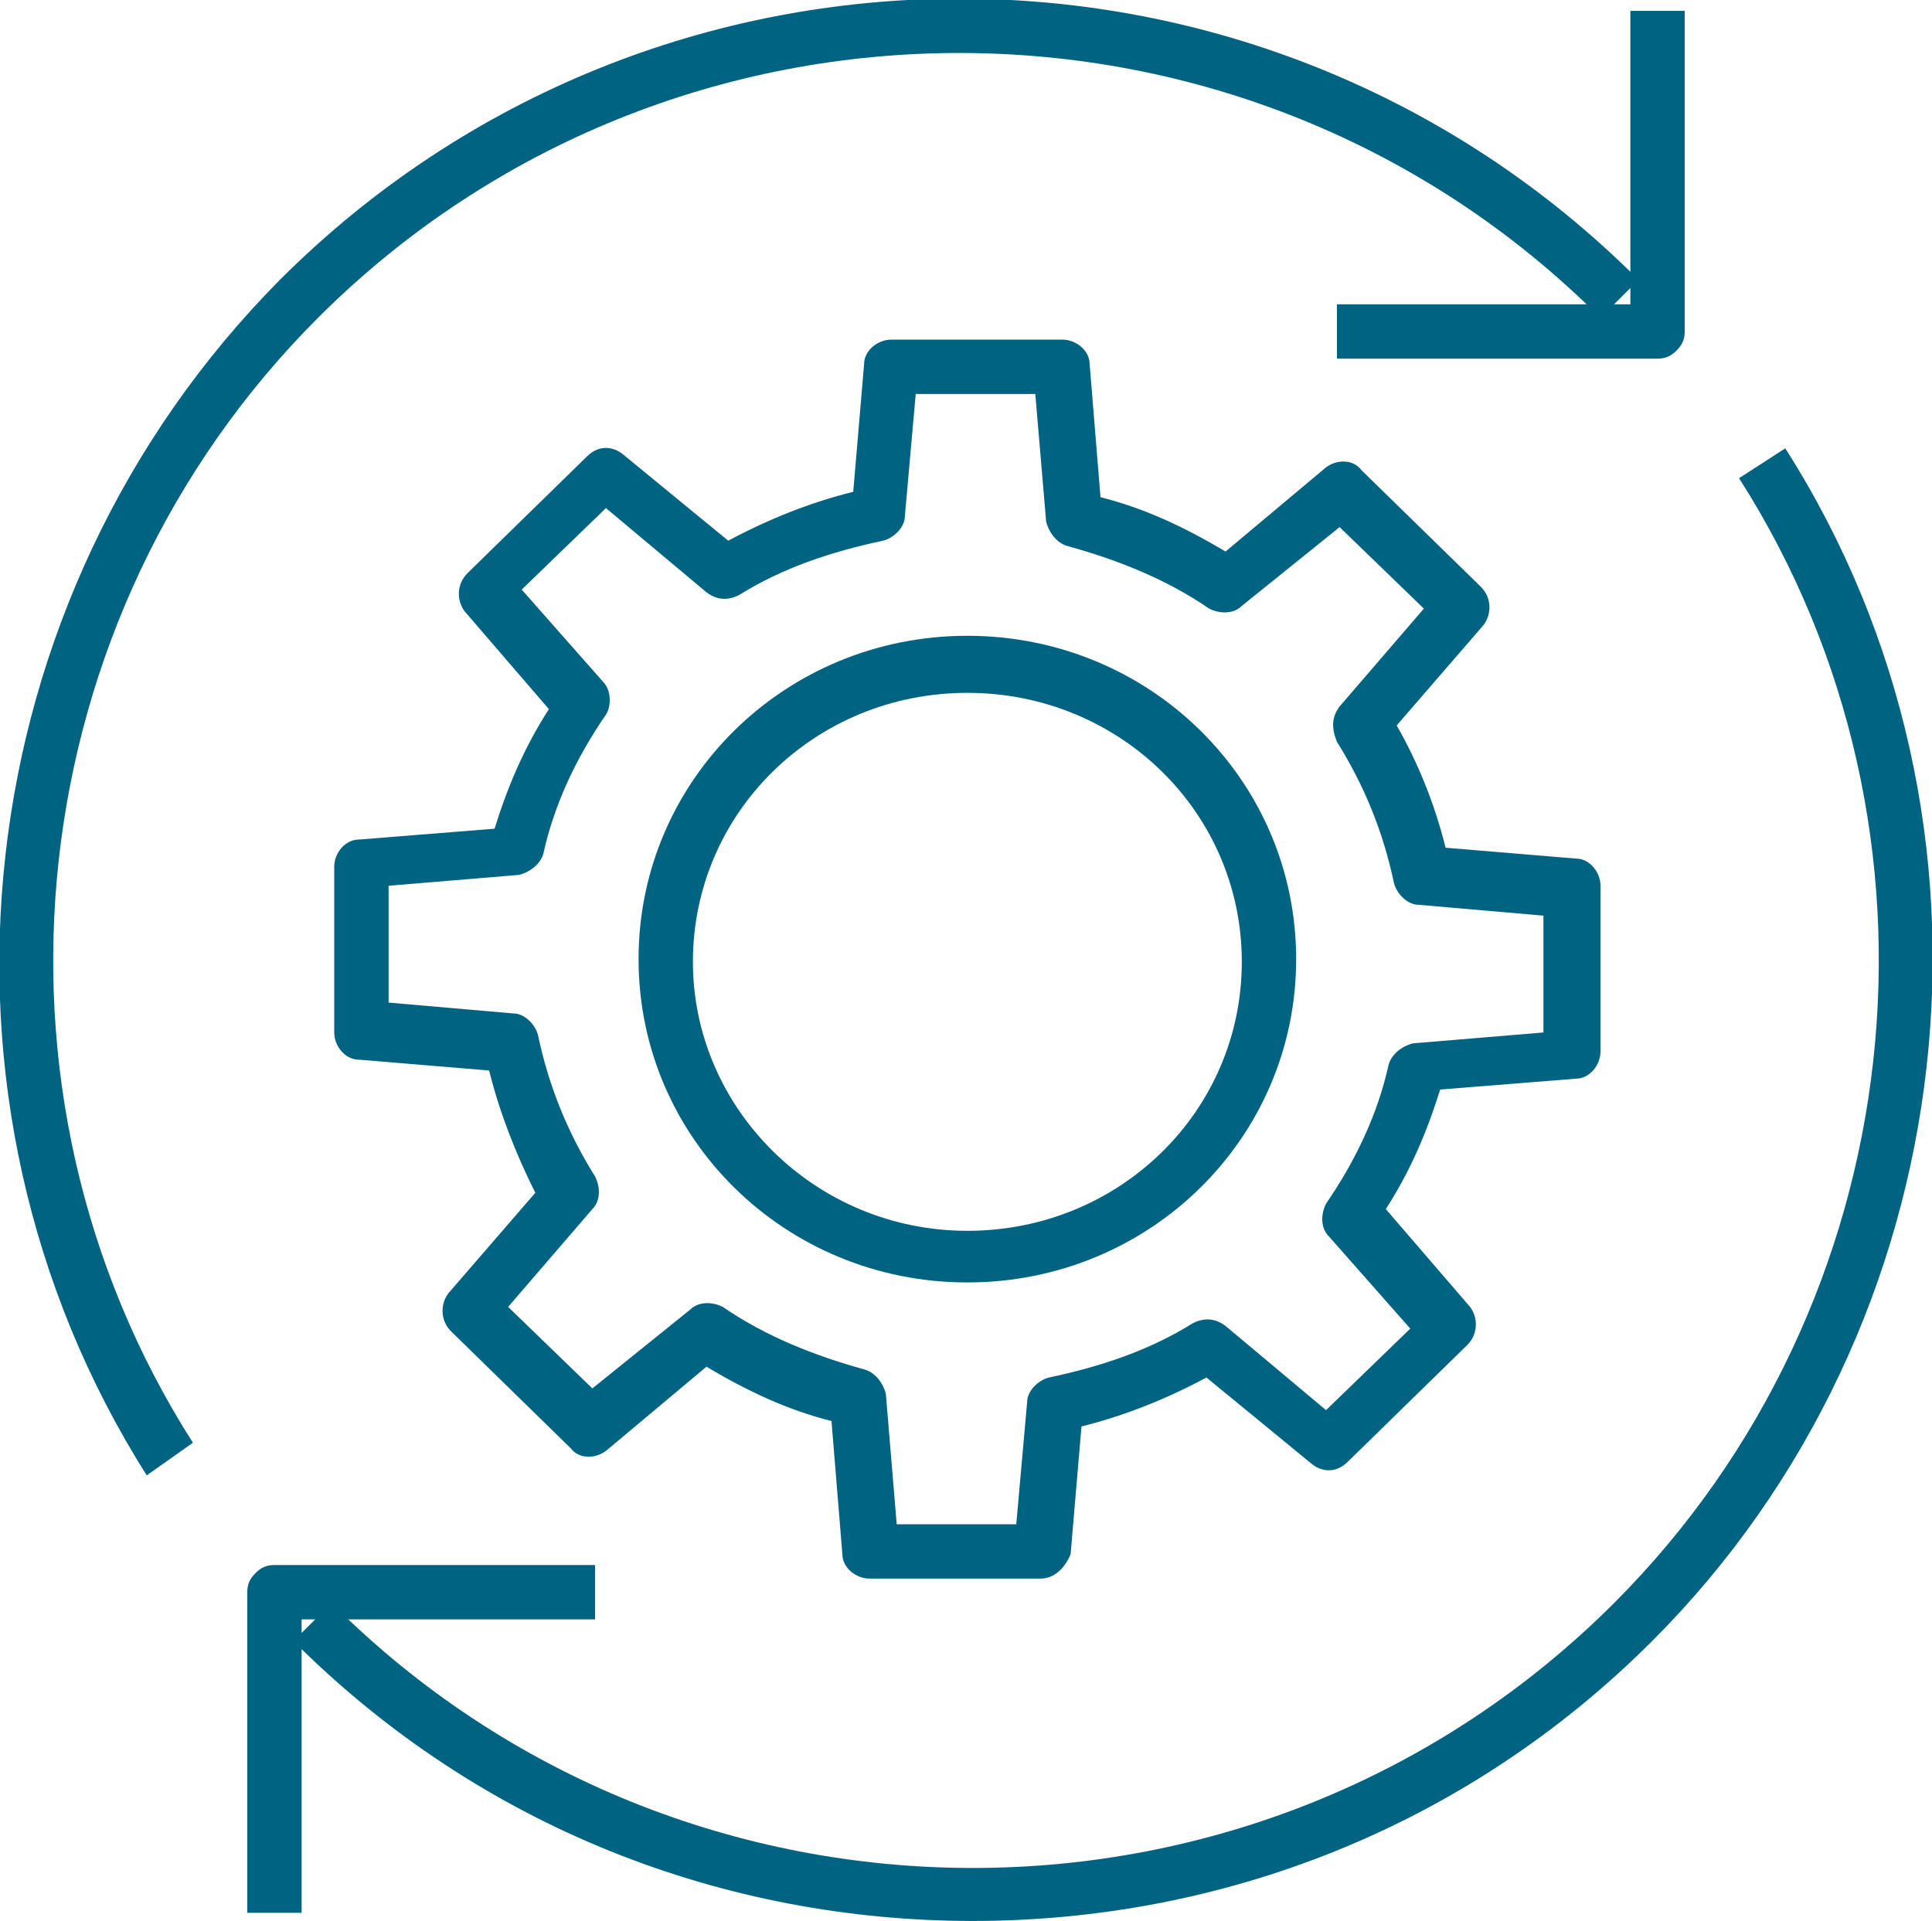
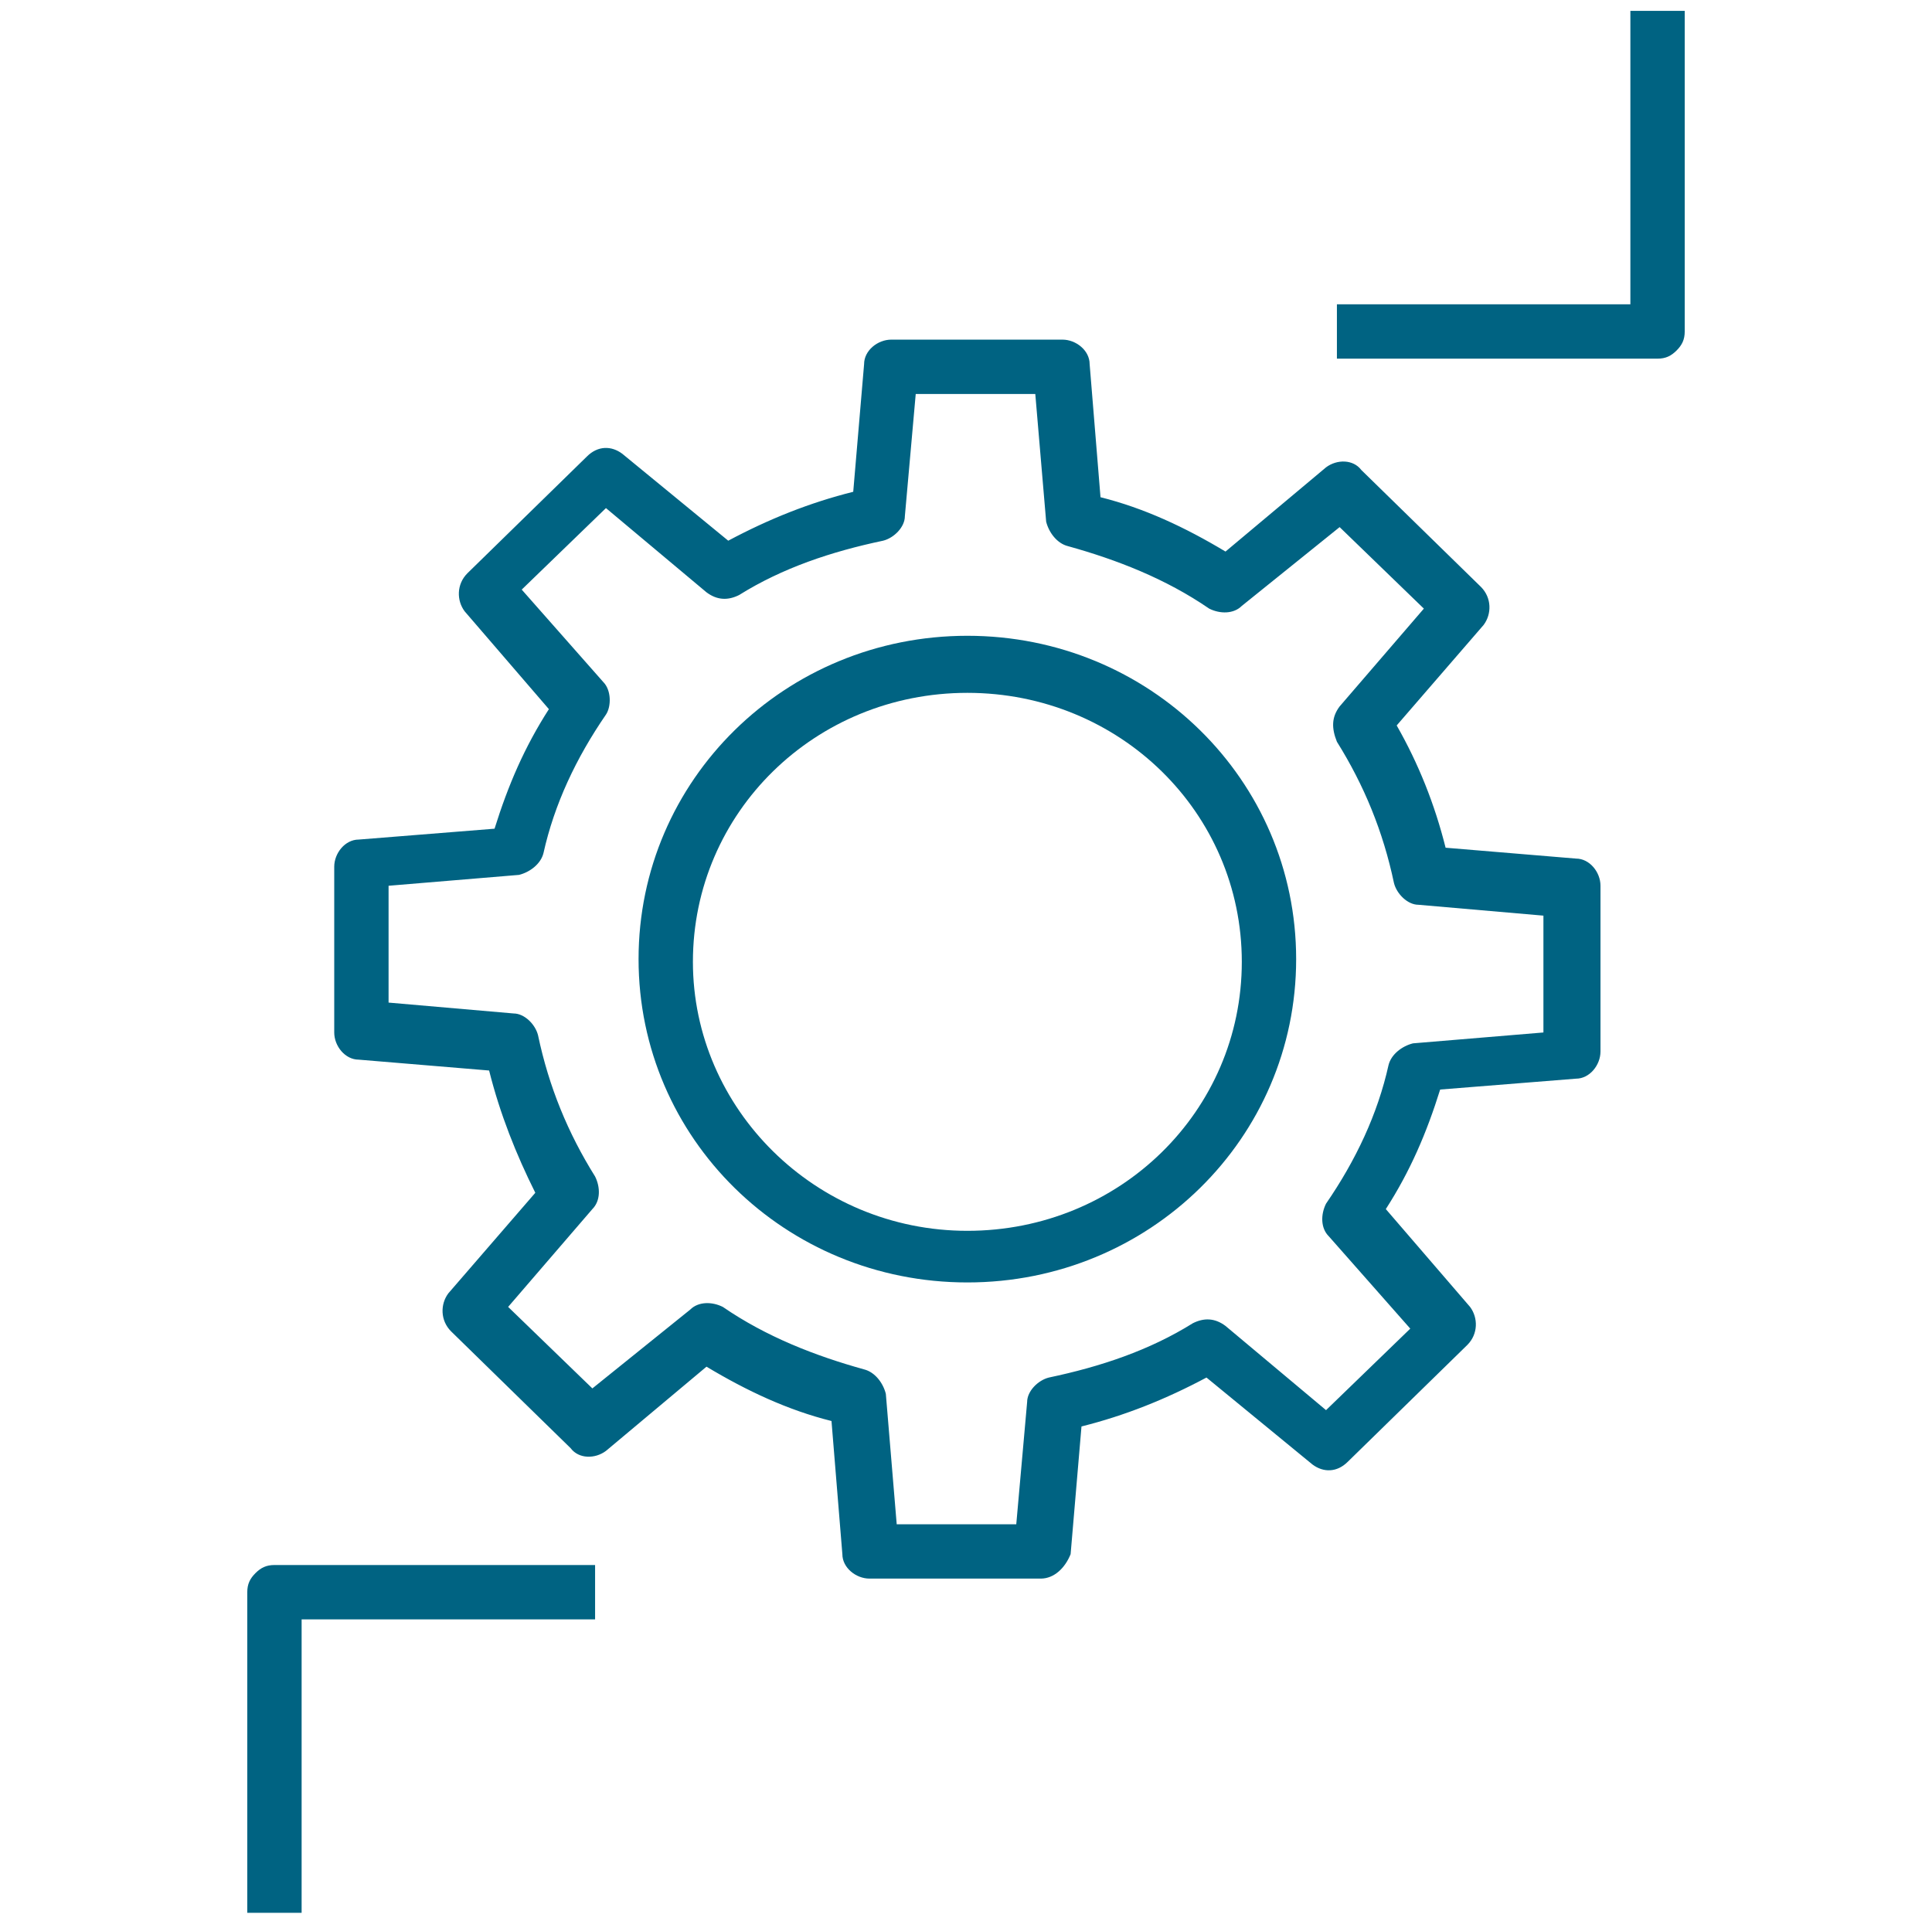
<svg xmlns="http://www.w3.org/2000/svg" id="Ebene_1" x="0px" y="0px" viewBox="0 0 71.1 70.7" xml:space="preserve">
  <g>
-     <path fill="none" stroke="#006382" stroke-width="2" stroke-linejoin="round" d="M35.6,35.4" />
-   </g>
+     </g>
  <g>
-     <path fill="none" stroke="#006382" stroke-width="2" stroke-linejoin="round" d="M35.6,35.4" />
-   </g>
+     </g>
  <g>
    <g>
      <g>
        <path fill="#006382" d="M38.3,58.1H32c-0.5,0-1-0.4-1-0.9l-0.4-4.9c-1.6-0.4-3.1-1.1-4.6-2l-3.7,3.1c-0.4,0.3-1,0.3-1.3-0.1    L16.6,49c-0.4-0.4-0.4-1-0.1-1.4l3.2-3.7C19,42.5,18.4,41,18,39.4L13.2,39c-0.5,0-0.9-0.5-0.9-1l0-6.1c0-0.5,0.4-1,0.9-1l5-0.4    c0.5-1.6,1.1-3,2-4.4l-3.1-3.6c-0.3-0.4-0.3-1,0.1-1.4l4.4-4.3c0.4-0.4,0.9-0.4,1.3-0.1l3.9,3.2c1.5-0.8,3-1.4,4.6-1.8l0.4-4.7    c0-0.5,0.5-0.9,1-0.9h6.3c0.5,0,1,0.4,1,0.9l0.4,4.9c1.6,0.4,3.1,1.1,4.6,2l3.7-3.1c0.4-0.3,1-0.3,1.3,0.1l4.4,4.3    c0.4,0.4,0.4,1,0.1,1.4l-3.2,3.7c0.8,1.4,1.4,2.9,1.8,4.5l4.8,0.4c0.5,0,0.9,0.5,0.9,1l0,6.1c0,0.5-0.4,1-0.9,1l-5,0.4    c-0.5,1.6-1.1,3-2,4.4l3.1,3.6c0.3,0.4,0.3,1-0.1,1.4l-4.4,4.3c-0.4,0.4-0.9,0.4-1.3,0.1l-3.9-3.2c-1.5,0.8-3,1.4-4.6,1.8    l-0.4,4.7C39.2,57.7,38.8,58.1,38.3,58.1z M33,56.1h4.4l0.4-4.5c0-0.4,0.4-0.8,0.8-0.9c1.9-0.4,3.7-1,5.3-2    c0.4-0.2,0.8-0.2,1.2,0.1l3.7,3.1l3.1-3l-3-3.4c-0.3-0.3-0.3-0.8-0.1-1.2c1.1-1.6,1.9-3.3,2.3-5.1c0.1-0.4,0.5-0.7,0.9-0.8    l4.8-0.4l0-4.3l-4.6-0.4c-0.4,0-0.8-0.4-0.9-0.8c-0.4-1.9-1.1-3.6-2.1-5.2C49,26.8,49,26.4,49.3,26l3.1-3.6l-3.1-3l-3.6,2.9    c-0.3,0.3-0.8,0.3-1.2,0.1c-1.6-1.1-3.4-1.8-5.2-2.3c-0.4-0.1-0.7-0.5-0.8-0.9l-0.4-4.7h-4.4l-0.4,4.5c0,0.4-0.4,0.8-0.8,0.9    c-1.9,0.4-3.7,1-5.3,2c-0.4,0.2-0.8,0.2-1.2-0.1l-3.7-3.1l-3.1,3l3,3.4c0.3,0.3,0.3,0.9,0.1,1.2c-1.1,1.6-1.9,3.3-2.3,5.1    c-0.1,0.4-0.5,0.7-0.9,0.8l-4.8,0.4l0,4.3l4.6,0.4c0.4,0,0.8,0.4,0.9,0.8c0.4,1.9,1.1,3.6,2.1,5.2c0.2,0.4,0.2,0.9-0.1,1.2    l-3.1,3.6l3.1,3l3.6-2.9c0.3-0.3,0.8-0.3,1.2-0.1c1.6,1.1,3.4,1.8,5.2,2.3c0.4,0.1,0.7,0.5,0.8,0.9L33,56.1z" />
      </g>
      <g>
        <path fill="#006382" d="M35.6,47.2c-6.7,0-12.1-5.3-12.1-11.9c0-6.6,5.4-11.9,12.1-11.9c6.7,0,12.1,5.3,12.1,11.9    C47.7,41.9,42.3,47.2,35.6,47.2z M35.6,25.5c-5.6,0-10.1,4.4-10.1,9.9c0,5.4,4.5,9.9,10.1,9.9c5.6,0,10.1-4.4,10.1-9.9    C45.7,29.9,41.2,25.5,35.6,25.5z" />
      </g>
    </g>
  </g>
  <g>
    <g>
      <g>
-         <path fill="#006382" d="M5.4,54.3C-3.4,40.4-1.3,22,10.3,10.3c13.8-13.8,36.2-13.8,50,0l-1.4,1.4c-13-13-34.2-13-47.2,0    c-11,11-12.9,28.4-4.6,41.4L5.4,54.3z" />
-       </g>
+         </g>
      <g>
        <path fill="#006382" d="M61,13.2L61,13.2l-11.8,0v-2l10.8,0V0.4h2v11.8c0,0.3-0.1,0.5-0.3,0.7S61.3,13.2,61,13.2z" />
      </g>
    </g>
    <g>
      <g>
-         <path fill="#006382" d="M35.8,70.7c-9.1,0-18.1-3.4-25-10.3l1.4-1.4c13,13,34.2,13,47.2,0c11-11,12.9-28.4,4.6-41.4l1.7-1.1    c8.8,13.8,6.7,32.3-4.9,43.9C53.9,67.3,44.9,70.7,35.8,70.7z" />
-       </g>
+         </g>
      <g>
        <path fill="#006382" d="M11.1,70.4h-2V58.6c0-0.3,0.1-0.5,0.3-0.7s0.4-0.3,0.7-0.3c0,0,0,0,0,0l11.8,0l0,2l-10.8,0V70.4z" />
      </g>
    </g>
  </g>
</svg>